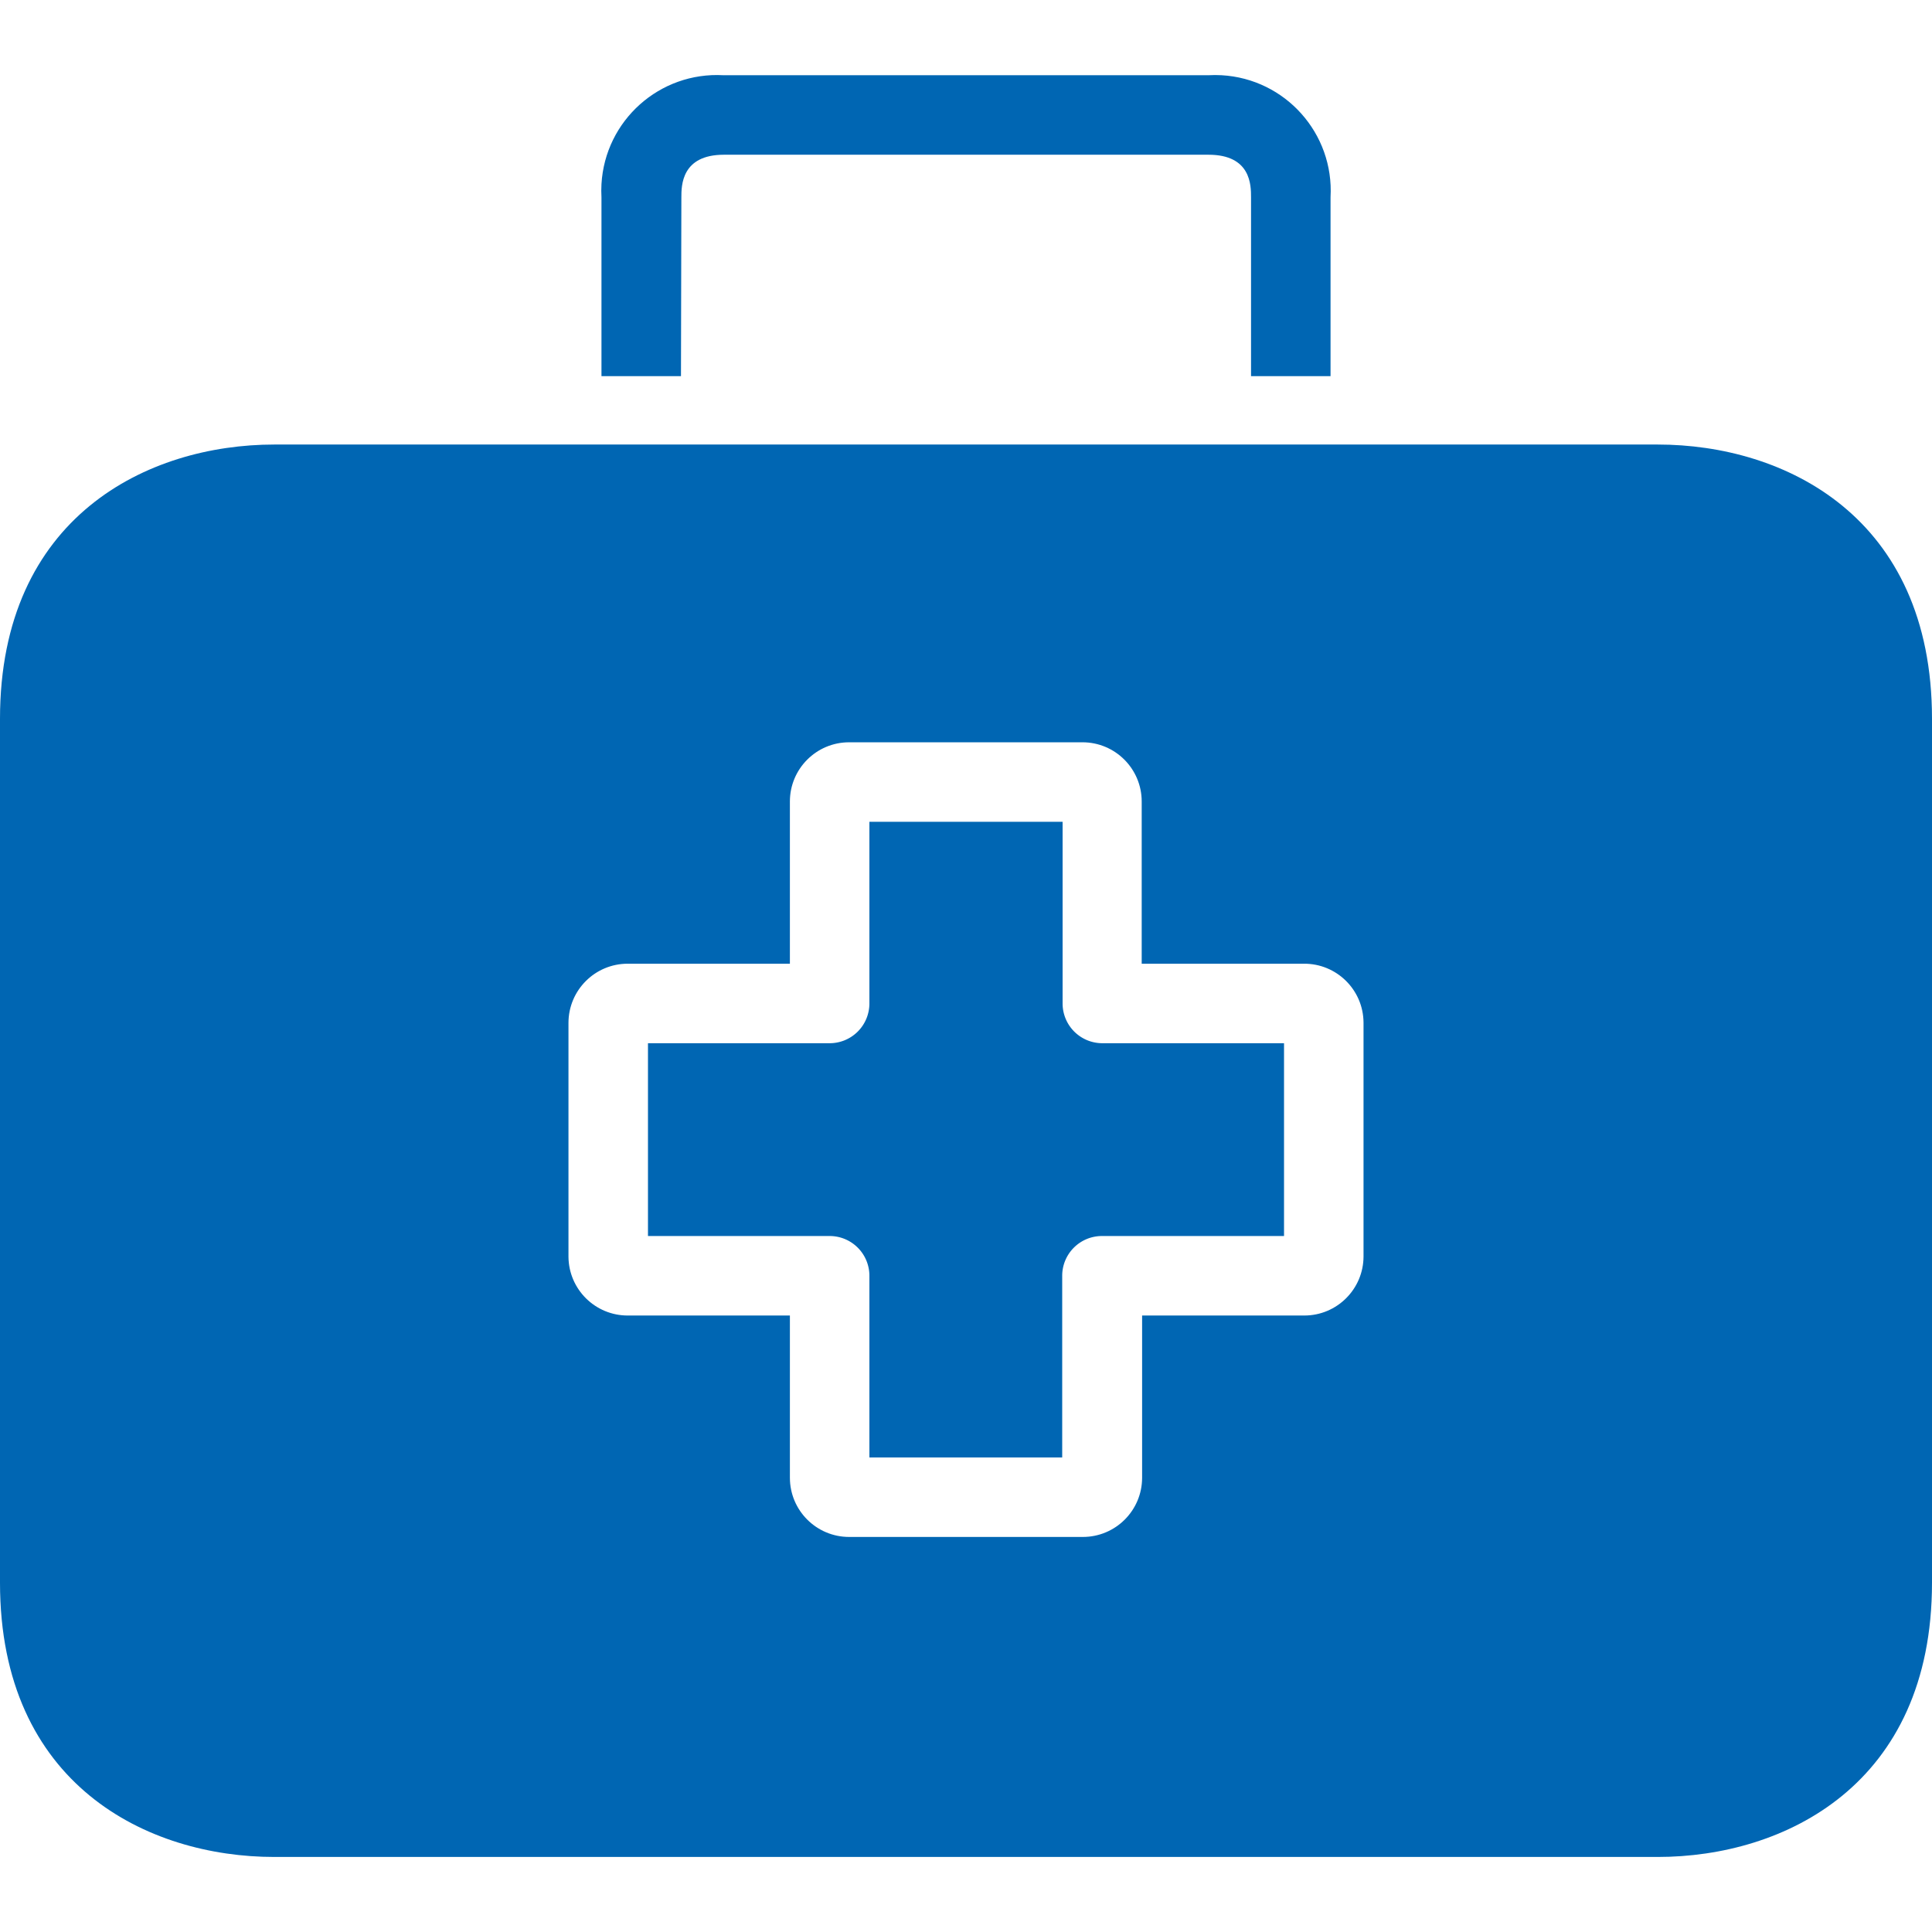
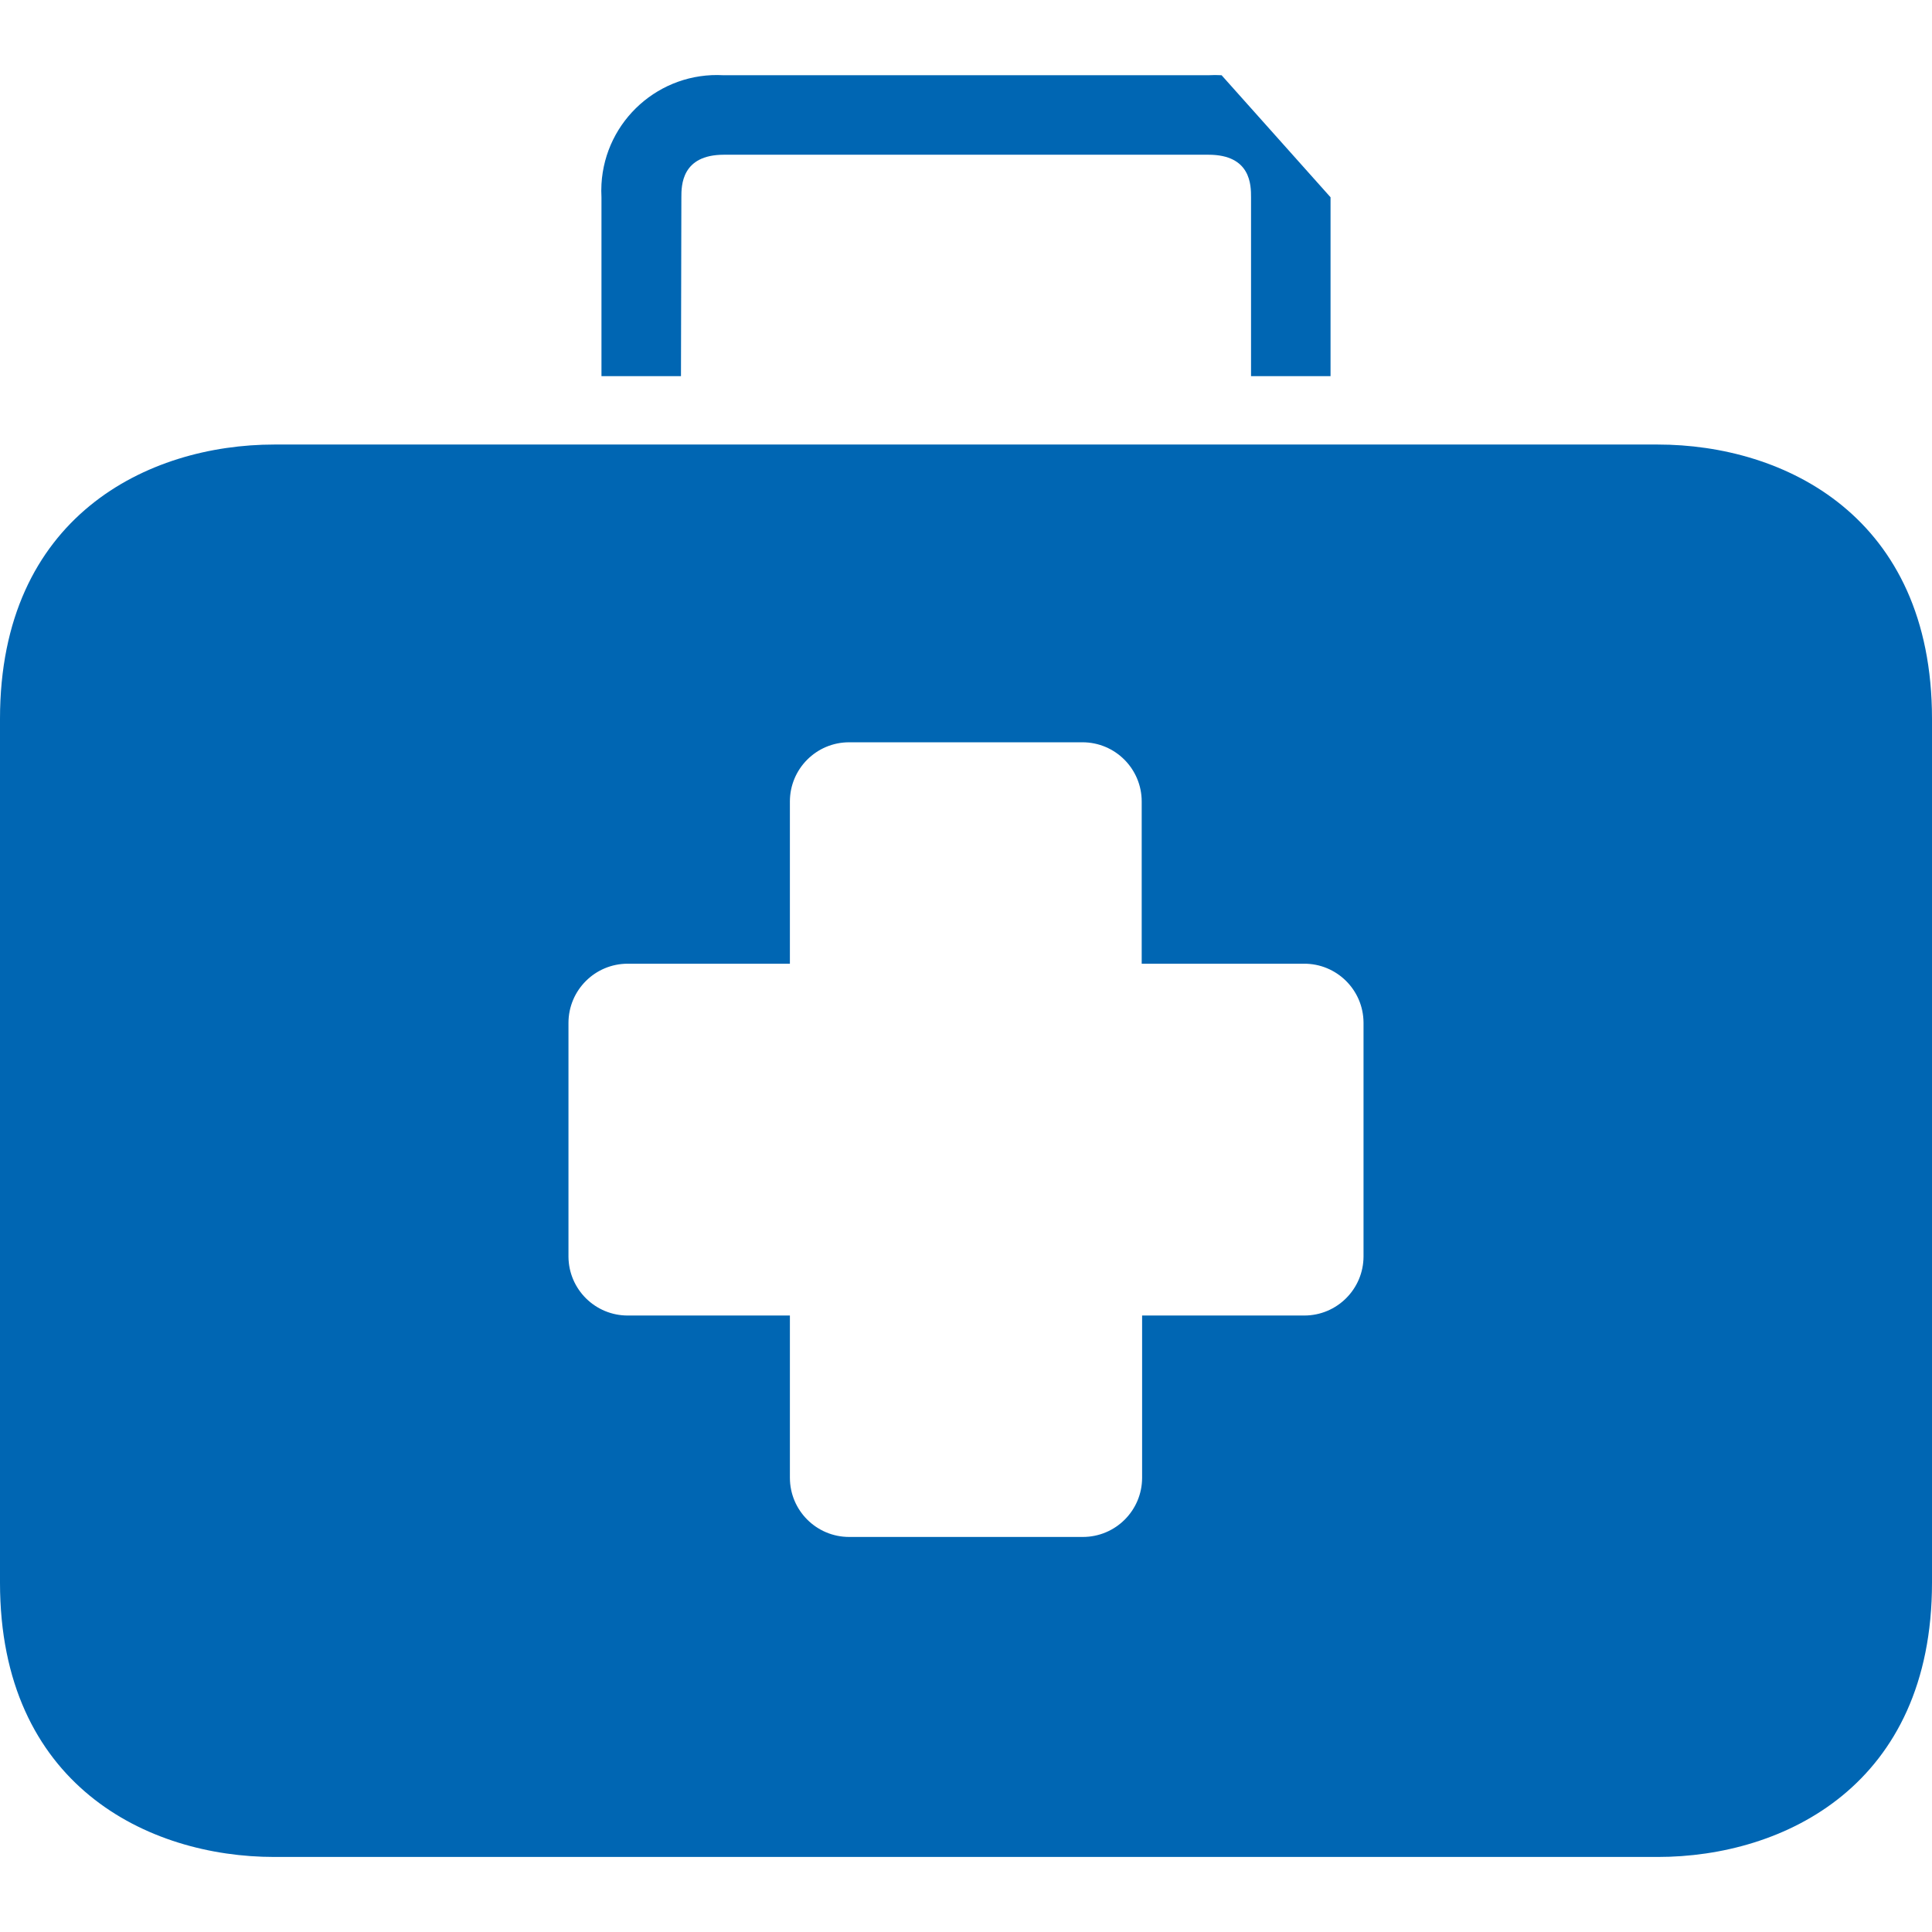
<svg xmlns="http://www.w3.org/2000/svg" width="512" height="512" x="0" y="0" viewBox="0 0 388.8 388.8" style="enable-background:new 0 0 512 512" xml:space="preserve" class="">
  <g>
-     <path d="M221.84 209.939a8 8 0 0 1-8-8v-36.56h-38.88v36.56a8 8 0 0 1-8 8H130.4v38.8h36.56a8 8 0 0 1 8 8v36.56h38.8v-36.56a8 8 0 0 1 8-8h36.64v-38.8h-36.56z" fill="#0066b3" opacity="1" data-original="#000000" class="" />
-     <path d="M333.6 89.459H55.2c-25.44 0-55.2 14.48-55.2 55.2v173.84c0 40.72 29.76 55.2 55.2 55.2h278.4c25.44 0 55.2-14.48 55.2-55.2v-173.84c0-40.72-29.68-55.2-55.2-55.2zm-59.2 163.36c0 6.583-5.337 11.92-11.92 11.92h-32.64v32.64c0 6.583-5.337 11.92-11.92 11.92h-47.04c-6.583 0-11.92-5.337-11.92-11.92v-32.64H126.4c-6.583.044-11.956-5.257-12-11.84v-47.04c0-6.583 5.337-11.92 11.92-11.92h32.64v-32.64c0-6.583 5.337-11.92 11.92-11.92h46.96c6.583 0 11.92 5.337 11.92 11.92v32.64h32.64c6.583-.044 11.956 5.257 12 11.84v47.04zM245.835 15.139c-.877-.05-1.757-.05-2.635 0h-97.6c-12.837-.727-23.833 9.089-24.56 21.925-.05.878-.05 1.757 0 2.635v36h16l.08-36c0-2.32 0-8.56 8.56-8.56h97.52c8.56 0 8.56 6.16 8.56 8.56v36h16v-36c.728-12.837-9.089-23.832-21.925-24.56z" fill="#0066b3" opacity="1" data-original="#000000" class="" />
+     <path d="M333.6 89.459H55.2c-25.44 0-55.2 14.48-55.2 55.2v173.84c0 40.72 29.76 55.2 55.2 55.2h278.4c25.44 0 55.2-14.48 55.2-55.2v-173.84c0-40.72-29.68-55.2-55.2-55.2zm-59.2 163.36c0 6.583-5.337 11.92-11.92 11.92h-32.64v32.64c0 6.583-5.337 11.92-11.92 11.92h-47.04c-6.583 0-11.92-5.337-11.92-11.92v-32.64H126.4c-6.583.044-11.956-5.257-12-11.84v-47.04c0-6.583 5.337-11.92 11.92-11.92h32.64v-32.64c0-6.583 5.337-11.92 11.92-11.92h46.96c6.583 0 11.92 5.337 11.92 11.92v32.64h32.64c6.583-.044 11.956 5.257 12 11.84v47.04zM245.835 15.139c-.877-.05-1.757-.05-2.635 0h-97.6c-12.837-.727-23.833 9.089-24.56 21.925-.05.878-.05 1.757 0 2.635v36h16l.08-36c0-2.32 0-8.56 8.56-8.56h97.52c8.56 0 8.56 6.16 8.56 8.56v36h16v-36z" fill="#0066b3" opacity="1" data-original="#000000" class="" />
  </g>
</svg>